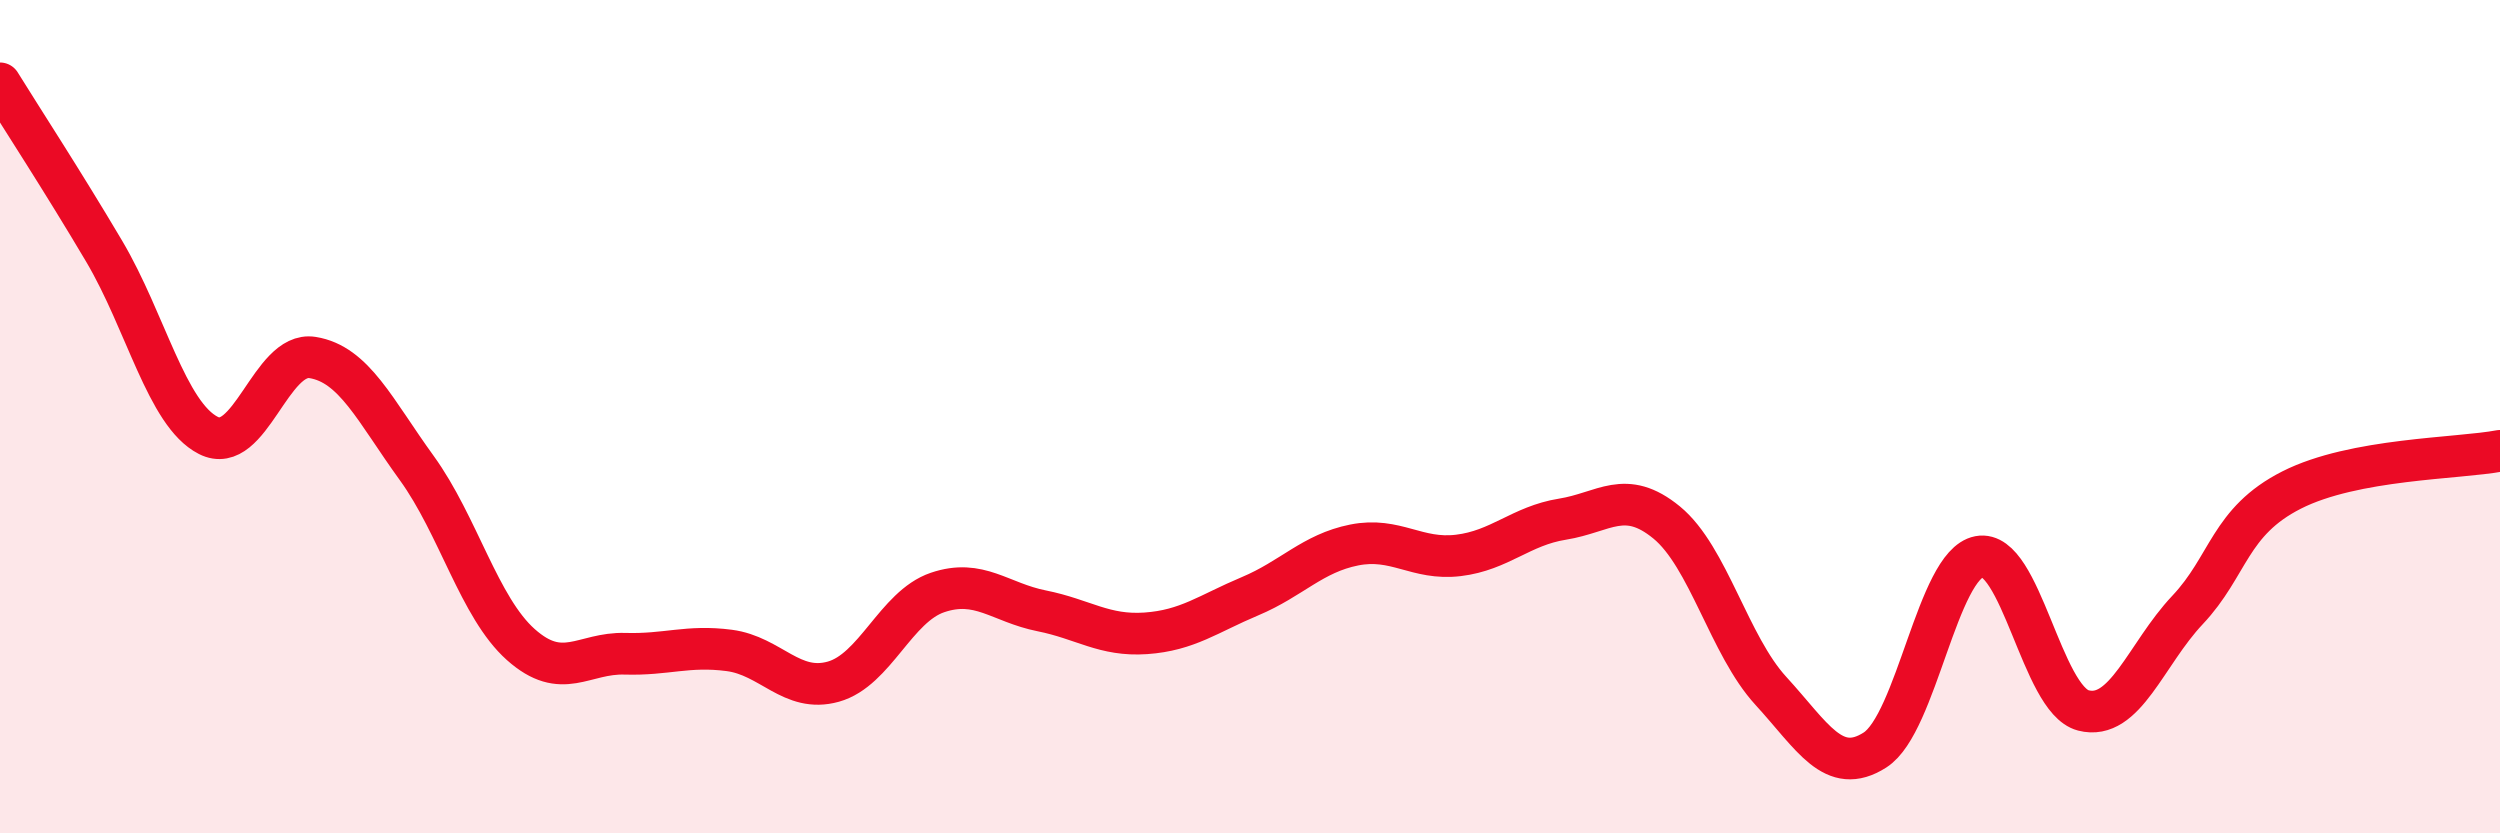
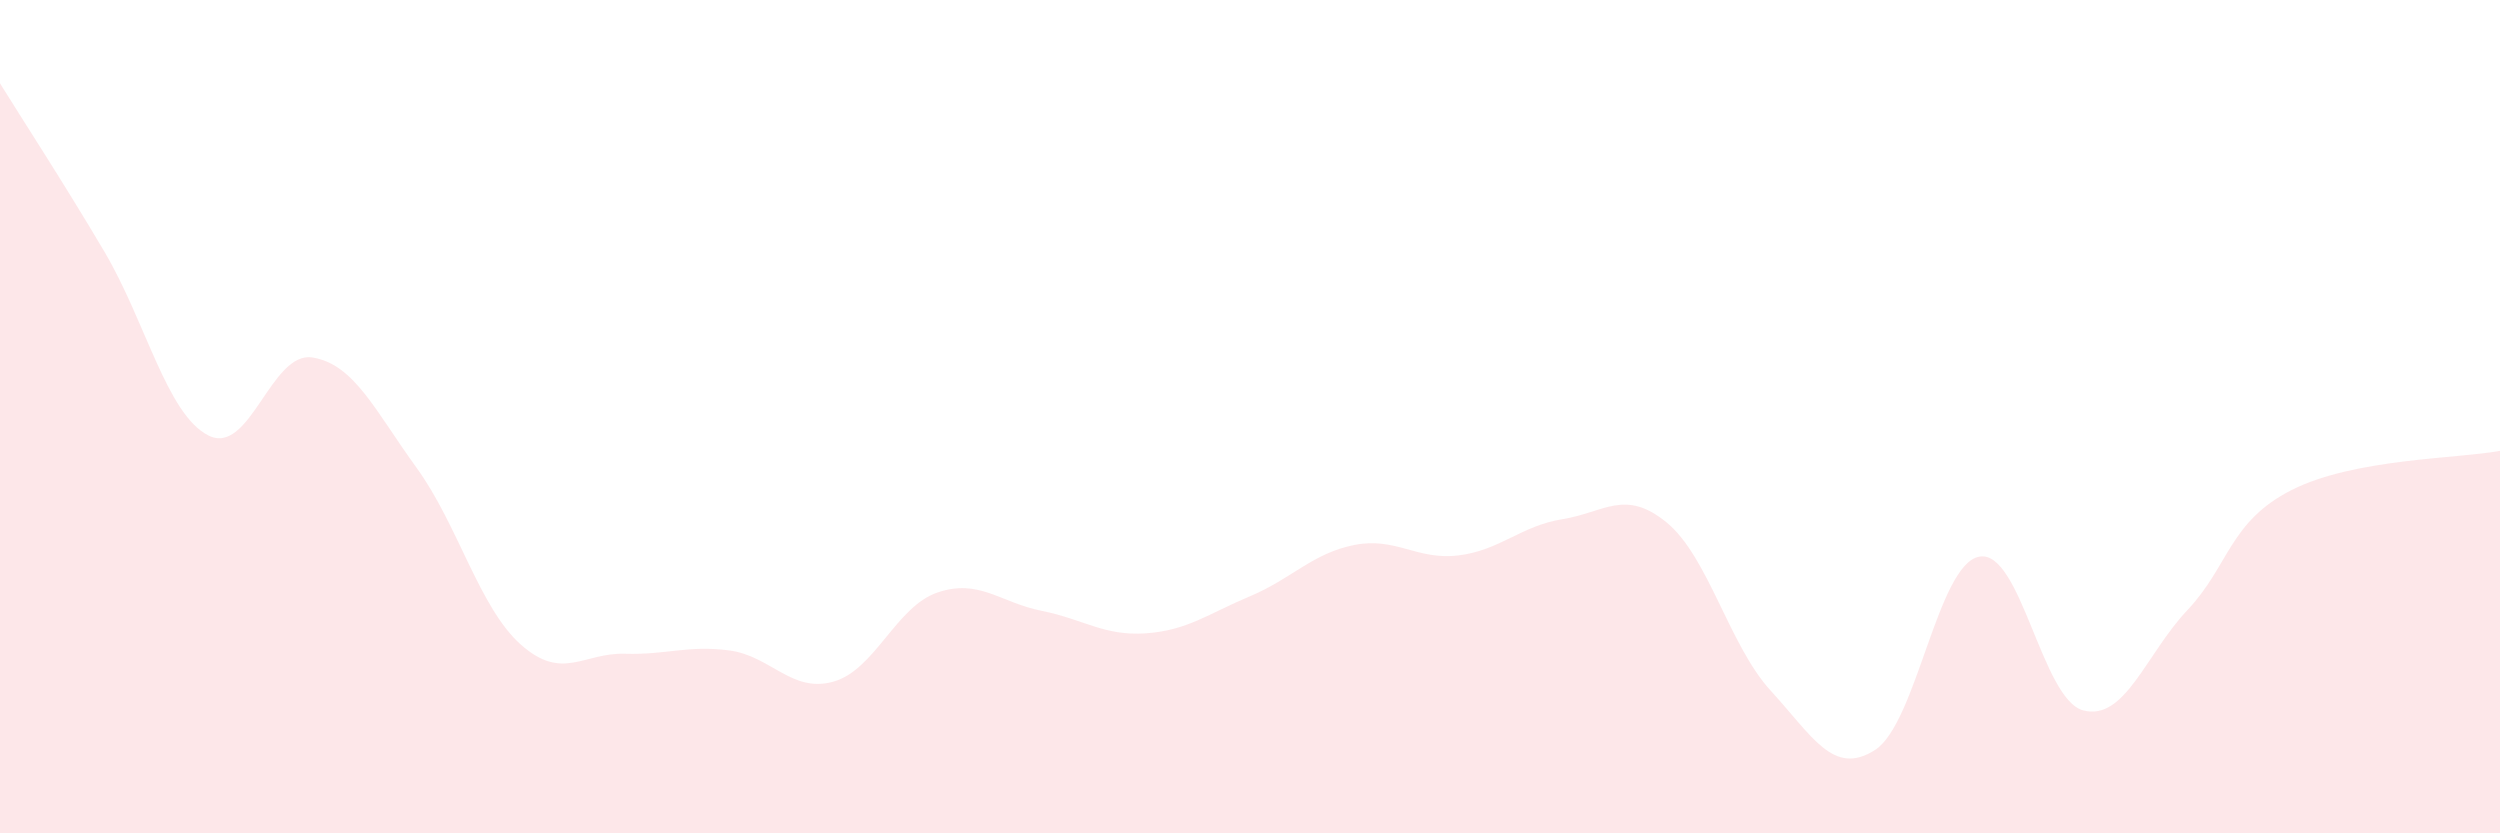
<svg xmlns="http://www.w3.org/2000/svg" width="60" height="20" viewBox="0 0 60 20">
  <path d="M 0,2 C 0.5,2.81 1.5,4.34 2.5,6.03 C 3.5,7.72 4,9.94 5,10.45 C 6,10.96 6.5,8.42 7.5,8.58 C 8.5,8.74 9,9.85 10,11.23 C 11,12.61 11.5,14.58 12.5,15.47 C 13.5,16.36 14,15.66 15,15.69 C 16,15.72 16.5,15.48 17.5,15.61 C 18.5,15.74 19,16.64 20,16.36 C 21,16.08 21.5,14.56 22.5,14.22 C 23.5,13.88 24,14.46 25,14.66 C 26,14.86 26.5,15.27 27.5,15.2 C 28.5,15.13 29,14.73 30,14.31 C 31,13.89 31.5,13.28 32.5,13.08 C 33.5,12.88 34,13.45 35,13.33 C 36,13.21 36.5,12.62 37.5,12.46 C 38.5,12.3 39,11.72 40,12.54 C 41,13.36 41.5,15.49 42.5,16.58 C 43.5,17.67 44,18.64 45,18 C 46,17.36 46.5,13.55 47.5,13.36 C 48.5,13.17 49,16.79 50,17.05 C 51,17.31 51.5,15.7 52.5,14.64 C 53.5,13.58 53.5,12.52 55,11.76 C 56.5,11 59,11.01 60,10.82L60 20L0 20Z" fill="#EB0A25" opacity="0.1" stroke-linecap="round" stroke-linejoin="round" />
-   <path d="M 0,2 C 0.5,2.81 1.5,4.34 2.5,6.03 C 3.5,7.72 4,9.94 5,10.45 C 6,10.96 6.5,8.42 7.5,8.58 C 8.5,8.74 9,9.85 10,11.23 C 11,12.61 11.5,14.58 12.5,15.47 C 13.5,16.36 14,15.66 15,15.69 C 16,15.72 16.5,15.48 17.5,15.61 C 18.5,15.74 19,16.64 20,16.36 C 21,16.08 21.5,14.56 22.5,14.22 C 23.5,13.88 24,14.46 25,14.66 C 26,14.86 26.5,15.27 27.5,15.2 C 28.5,15.13 29,14.73 30,14.31 C 31,13.89 31.5,13.28 32.5,13.08 C 33.5,12.88 34,13.45 35,13.33 C 36,13.21 36.5,12.62 37.5,12.46 C 38.5,12.3 39,11.72 40,12.54 C 41,13.36 41.5,15.49 42.5,16.58 C 43.5,17.67 44,18.64 45,18 C 46,17.36 46.5,13.55 47.5,13.36 C 48.5,13.17 49,16.79 50,17.05 C 51,17.31 51.5,15.7 52.5,14.64 C 53.5,13.58 53.5,12.52 55,11.76 C 56.5,11 59,11.01 60,10.82" stroke="#EB0A25" stroke-width="1" fill="none" stroke-linecap="round" stroke-linejoin="round" />
</svg>